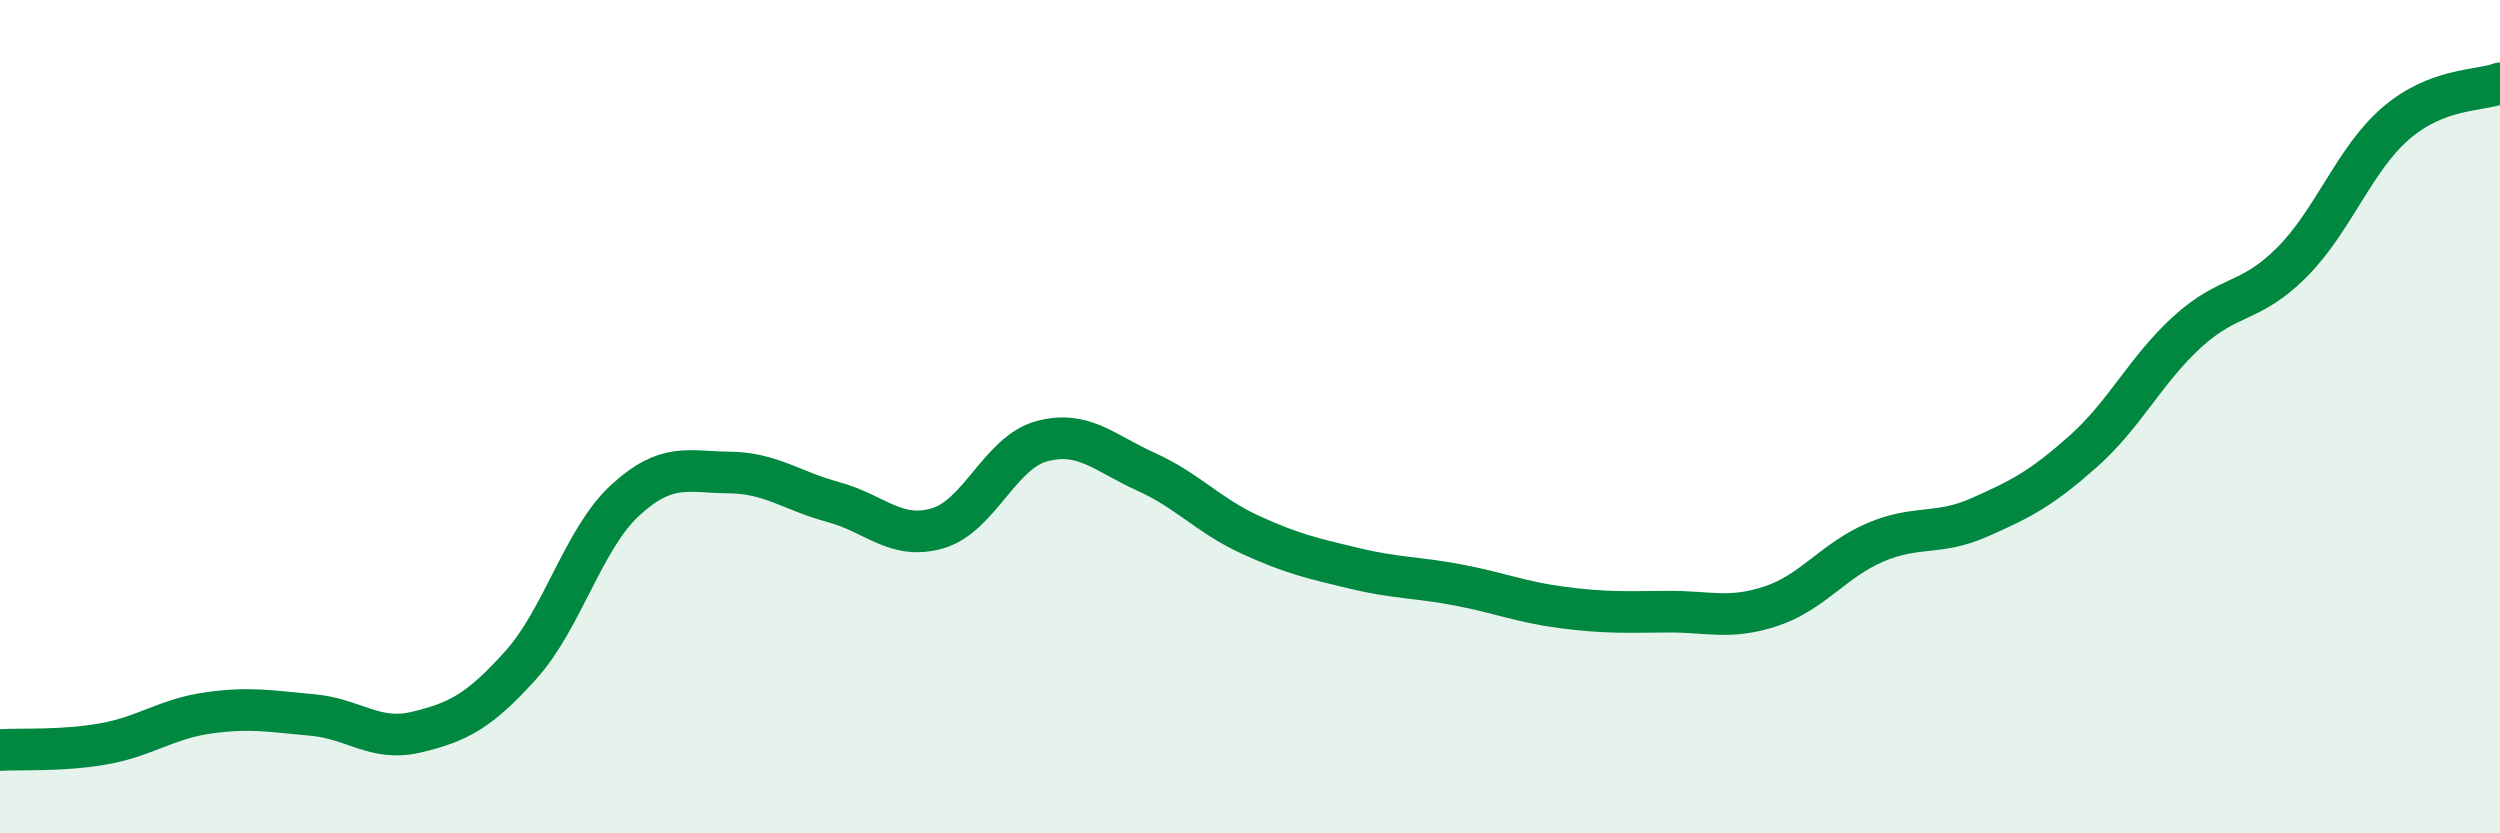
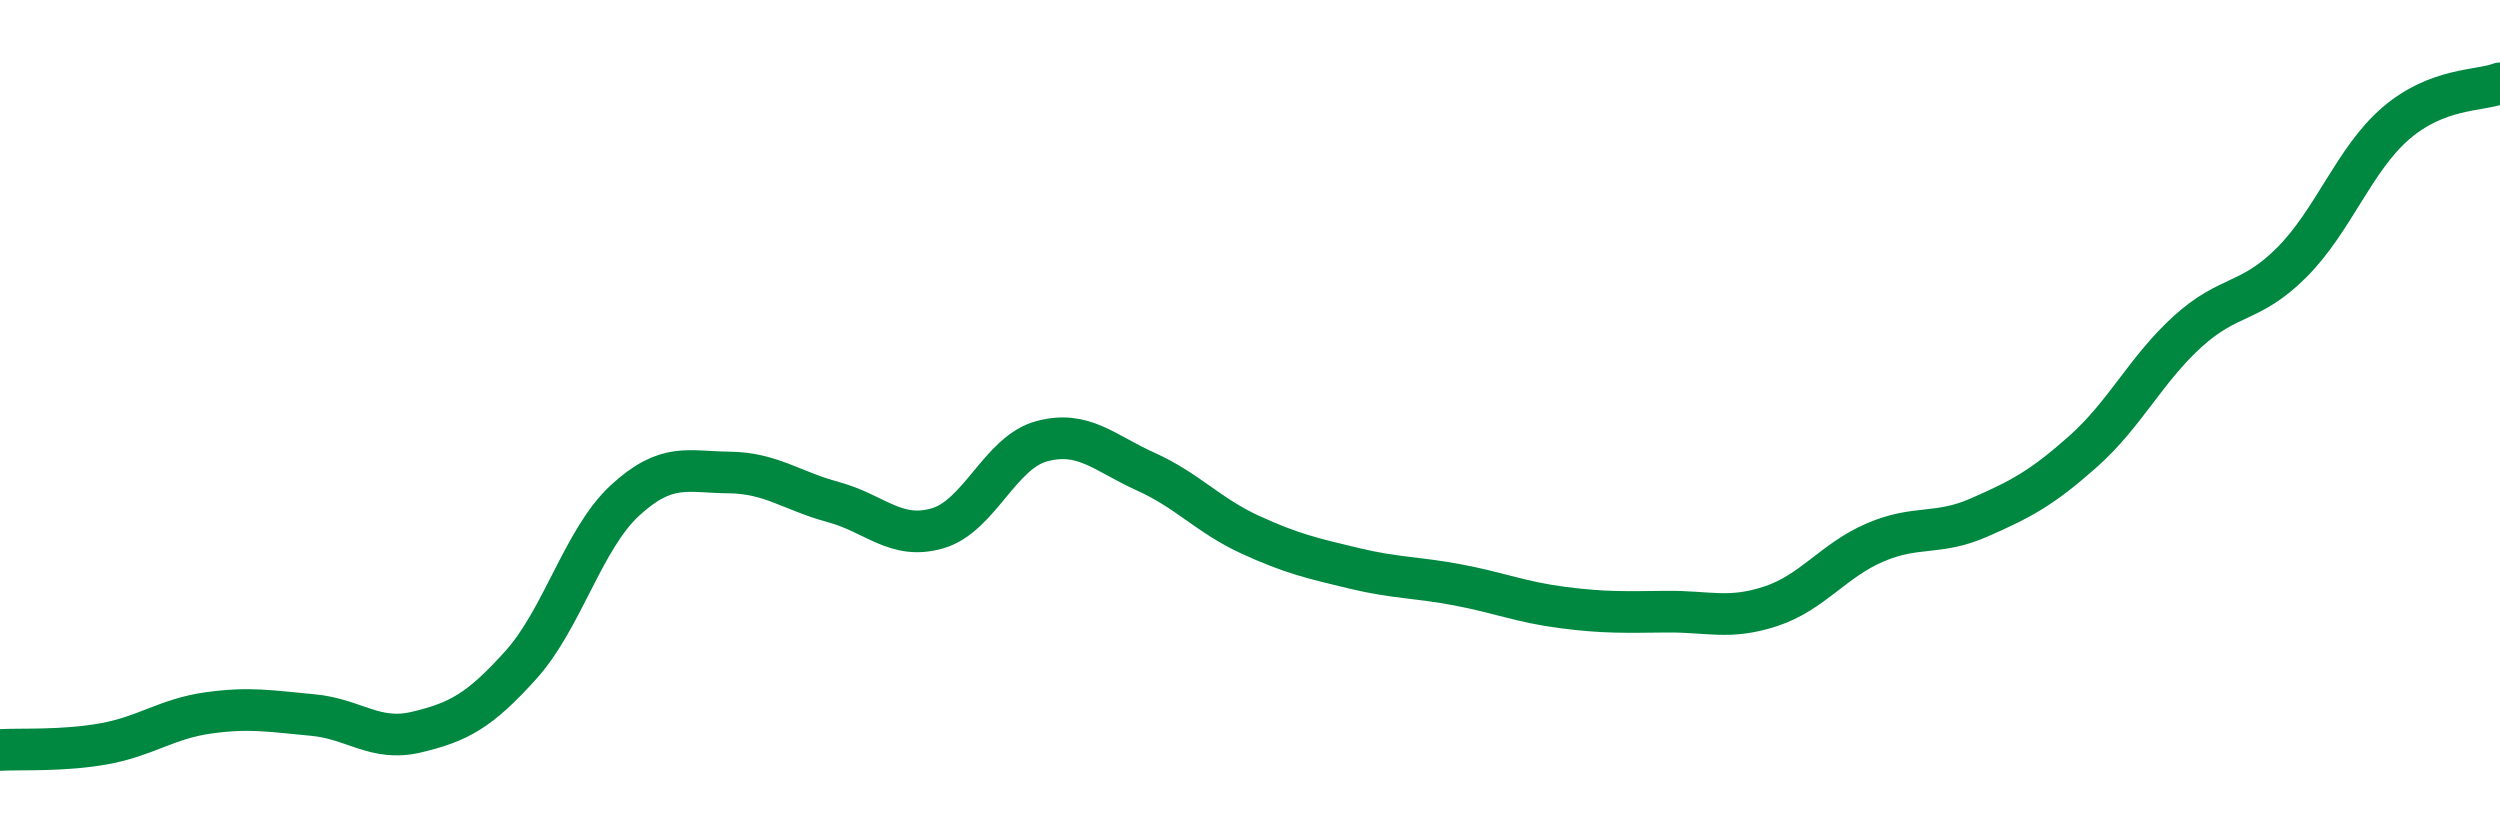
<svg xmlns="http://www.w3.org/2000/svg" width="60" height="20" viewBox="0 0 60 20">
-   <path d="M 0,18 C 0.5,17.97 1.5,18.03 2.5,17.85 C 3.5,17.67 4,17.25 5,17.11 C 6,16.97 6.5,17.07 7.5,17.16 C 8.5,17.25 9,17.81 10,17.57 C 11,17.33 11.5,17.07 12.5,15.96 C 13.5,14.85 14,12.93 15,12.01 C 16,11.09 16.5,11.33 17.5,11.34 C 18.5,11.35 19,11.78 20,12.05 C 21,12.32 21.5,12.97 22.5,12.68 C 23.5,12.39 24,10.86 25,10.59 C 26,10.32 26.5,10.87 27.5,11.32 C 28.5,11.77 29,12.37 30,12.83 C 31,13.29 31.5,13.4 32.5,13.64 C 33.5,13.88 34,13.85 35,14.04 C 36,14.23 36.5,14.45 37.5,14.58 C 38.5,14.71 39,14.69 40,14.68 C 41,14.67 41.5,14.88 42.5,14.55 C 43.5,14.22 44,13.45 45,13.02 C 46,12.59 46.5,12.86 47.5,12.42 C 48.5,11.98 49,11.72 50,10.83 C 51,9.94 51.5,8.87 52.5,7.96 C 53.5,7.05 54,7.3 55,6.3 C 56,5.3 56.5,3.82 57.5,2.96 C 58.5,2.1 59.5,2.19 60,2L60 20L0 20Z" fill="#008740" opacity="0.1" stroke-linecap="round" stroke-linejoin="round" />
  <path d="M 0,18 C 0.5,17.97 1.5,18.03 2.5,17.85 C 3.5,17.67 4,17.25 5,17.11 C 6,16.97 6.5,17.07 7.5,17.16 C 8.5,17.25 9,17.81 10,17.57 C 11,17.33 11.5,17.07 12.5,15.96 C 13.5,14.85 14,12.93 15,12.01 C 16,11.09 16.5,11.33 17.5,11.34 C 18.5,11.35 19,11.78 20,12.05 C 21,12.32 21.5,12.97 22.5,12.68 C 23.5,12.39 24,10.86 25,10.59 C 26,10.32 26.5,10.87 27.5,11.32 C 28.5,11.77 29,12.37 30,12.83 C 31,13.29 31.5,13.4 32.5,13.64 C 33.5,13.88 34,13.85 35,14.04 C 36,14.23 36.5,14.45 37.5,14.58 C 38.5,14.71 39,14.69 40,14.68 C 41,14.67 41.5,14.88 42.5,14.55 C 43.5,14.22 44,13.45 45,13.02 C 46,12.59 46.5,12.86 47.5,12.42 C 48.5,11.98 49,11.72 50,10.83 C 51,9.94 51.5,8.87 52.5,7.96 C 53.5,7.05 54,7.3 55,6.3 C 56,5.3 56.5,3.82 57.5,2.96 C 58.5,2.1 59.5,2.19 60,2" stroke="#008740" stroke-width="1" fill="none" stroke-linecap="round" stroke-linejoin="round" />
</svg>